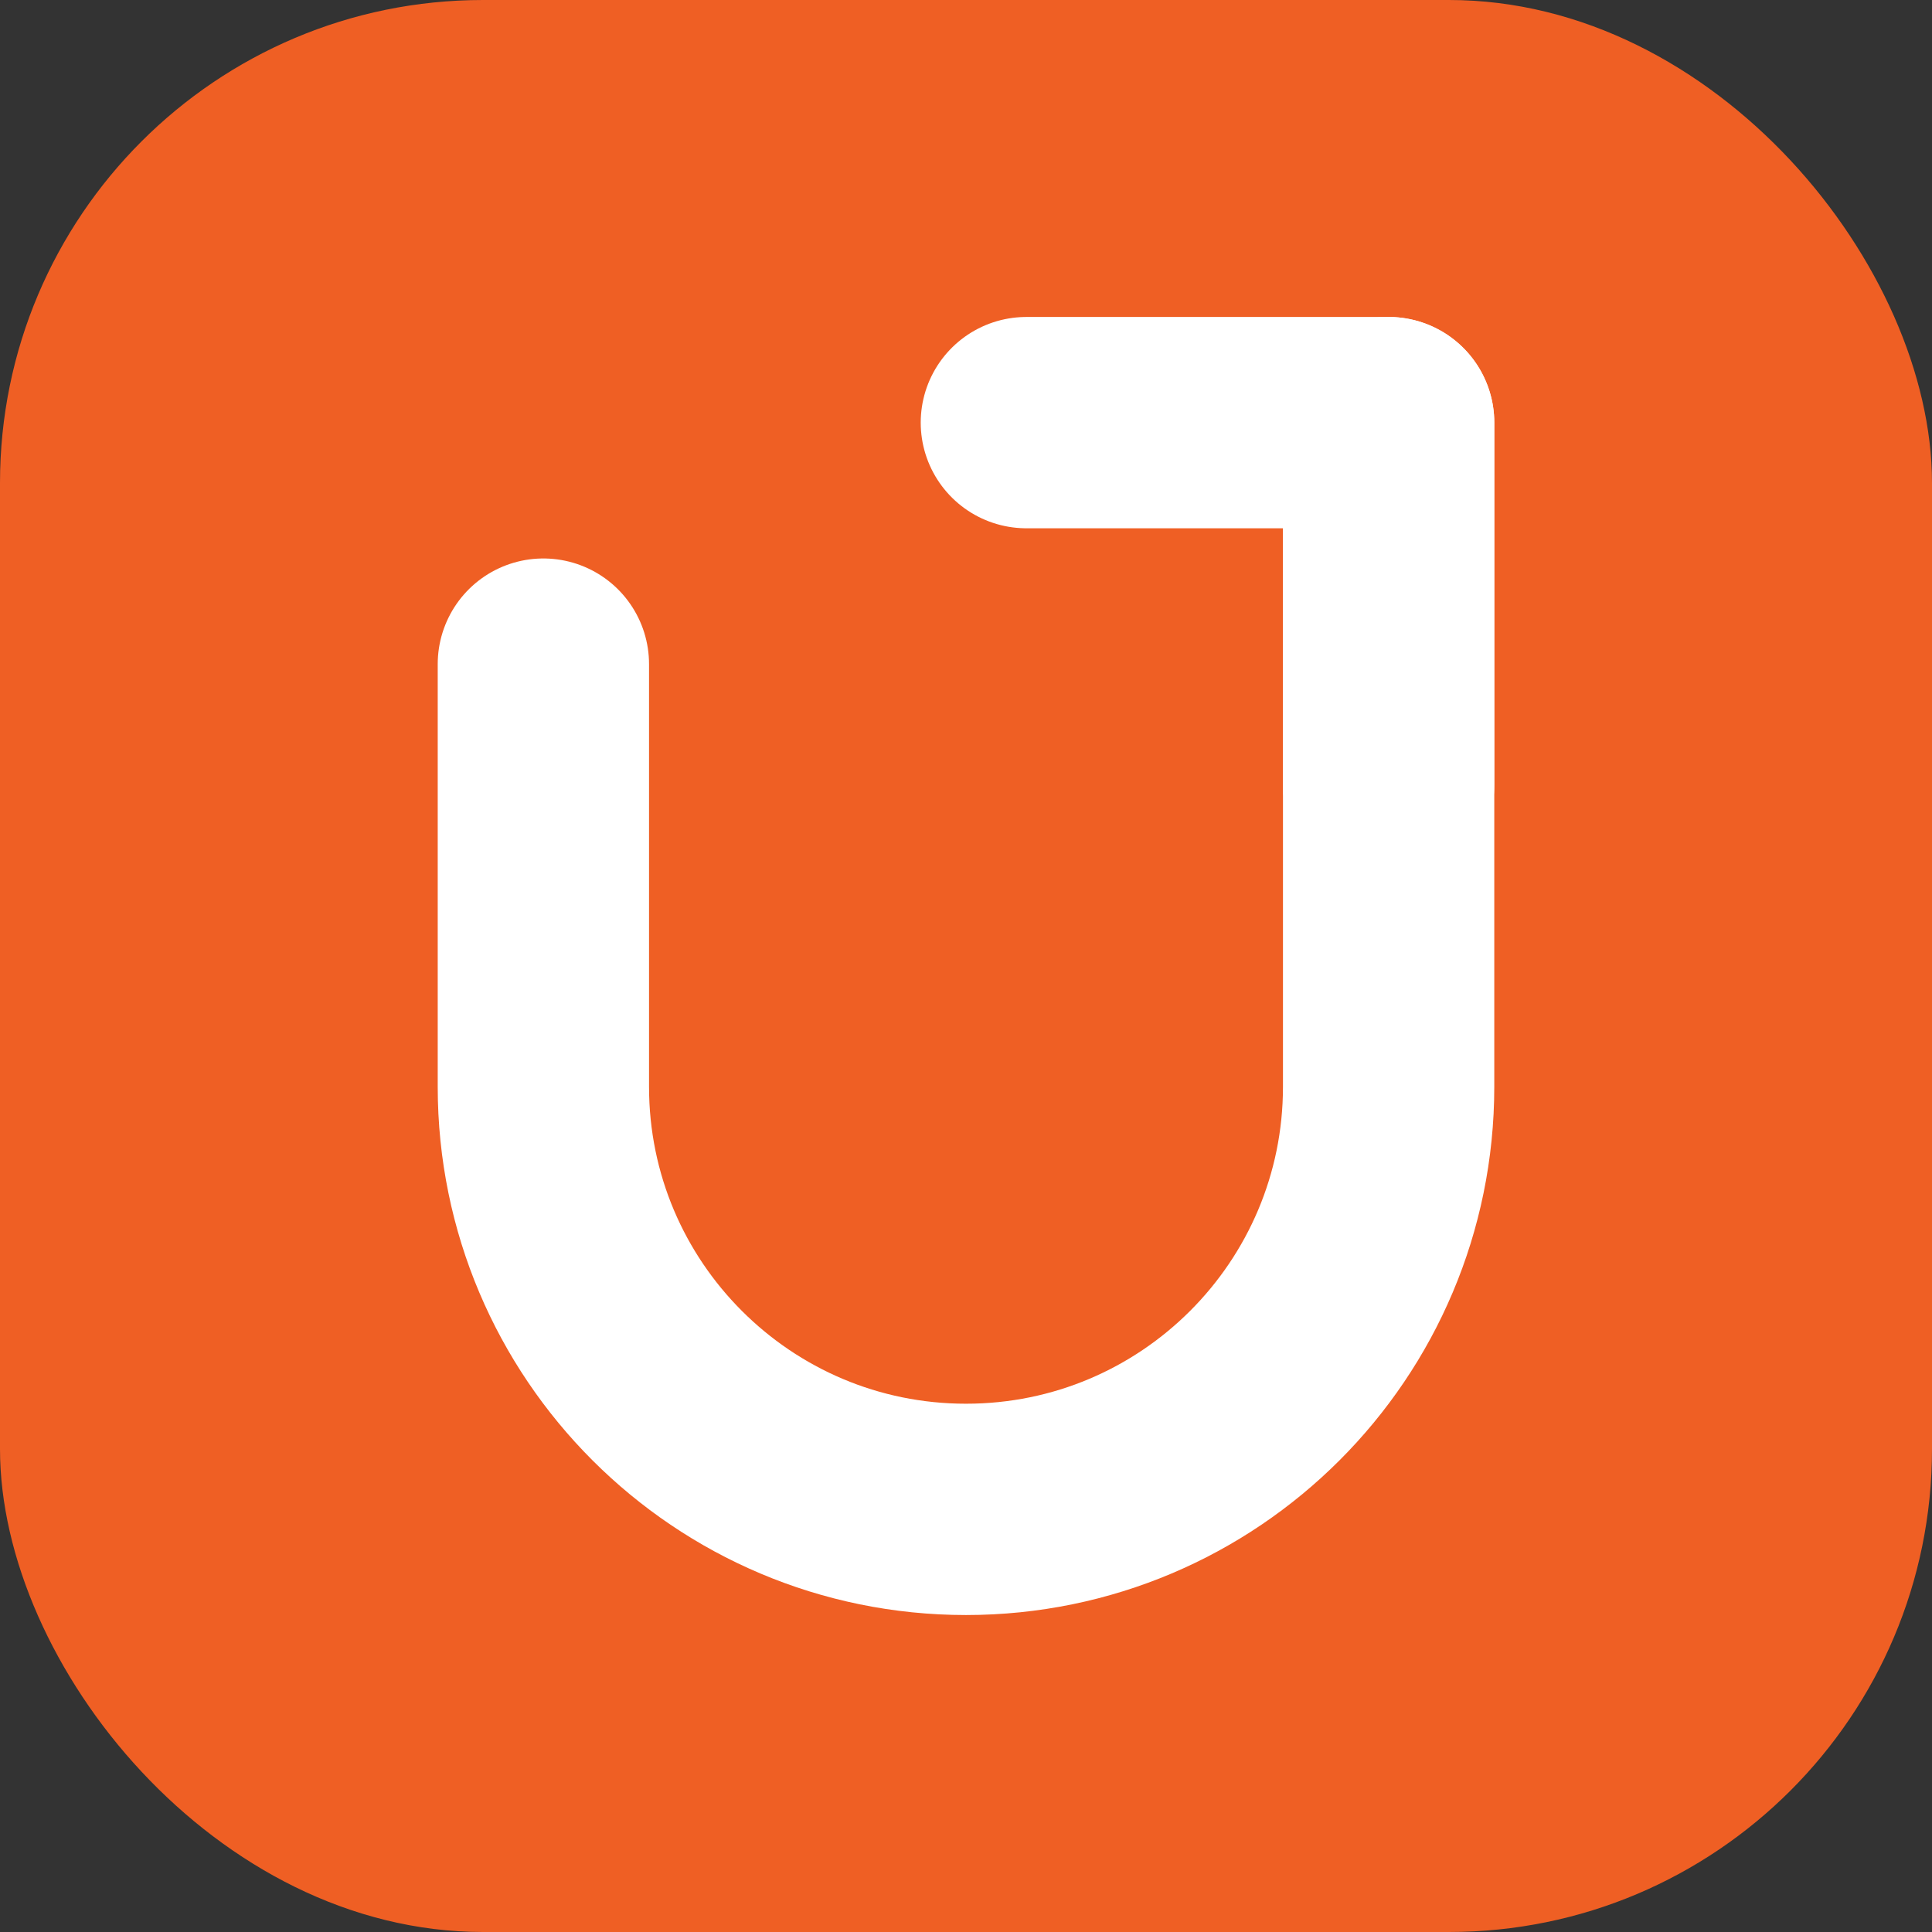
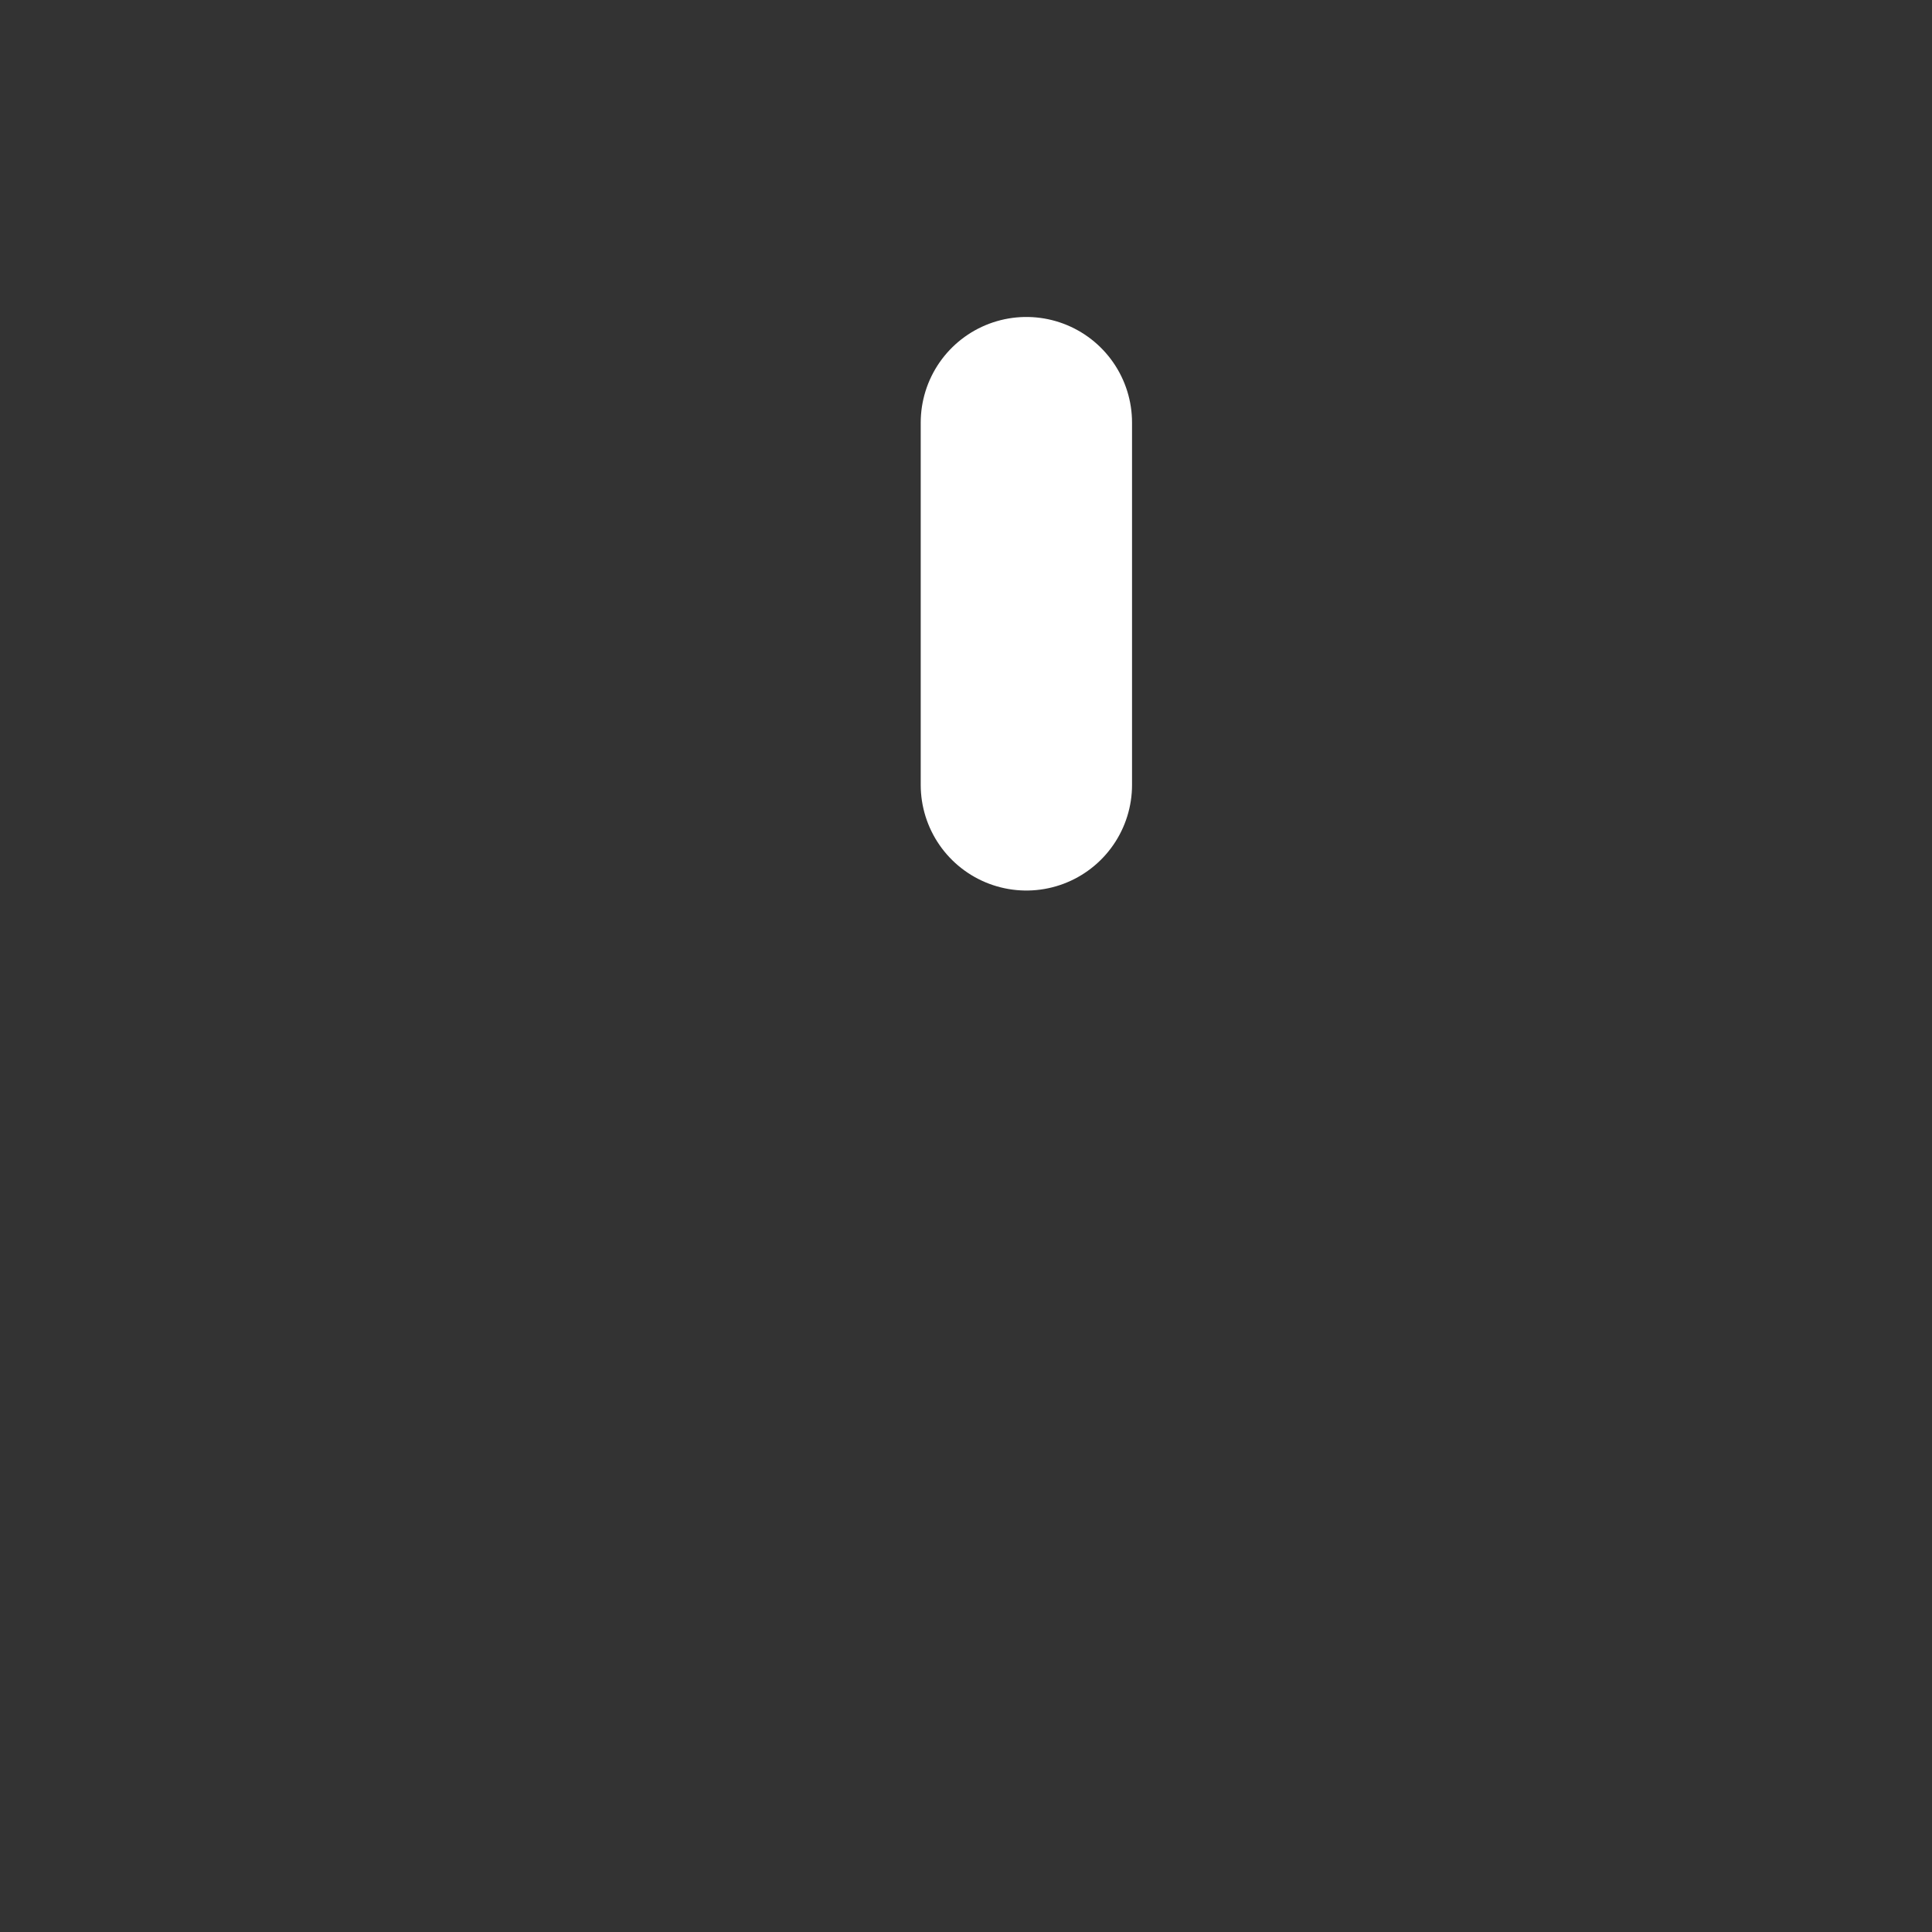
<svg xmlns="http://www.w3.org/2000/svg" width="32" height="32" viewBox="0 0 32 32" fill="none">
  <rect x="0" y="0" width="32" height="32" fill="#333333" stroke="none" />
-   <rect width="32" height="32" rx="8" fill="#ef5f24" />
-   <path d="M9 11V18C9 21.866 12.134 25 16 25C19.866 25 23 21.866 23 18V7" stroke="white" stroke-width="3.5" stroke-linecap="round" stroke-linejoin="round" />
-   <path d="M17 7H23V13" stroke="white" stroke-width="3.5" stroke-linecap="round" stroke-linejoin="round" />
+   <path d="M17 7V13" stroke="white" stroke-width="3.5" stroke-linecap="round" stroke-linejoin="round" />
</svg>